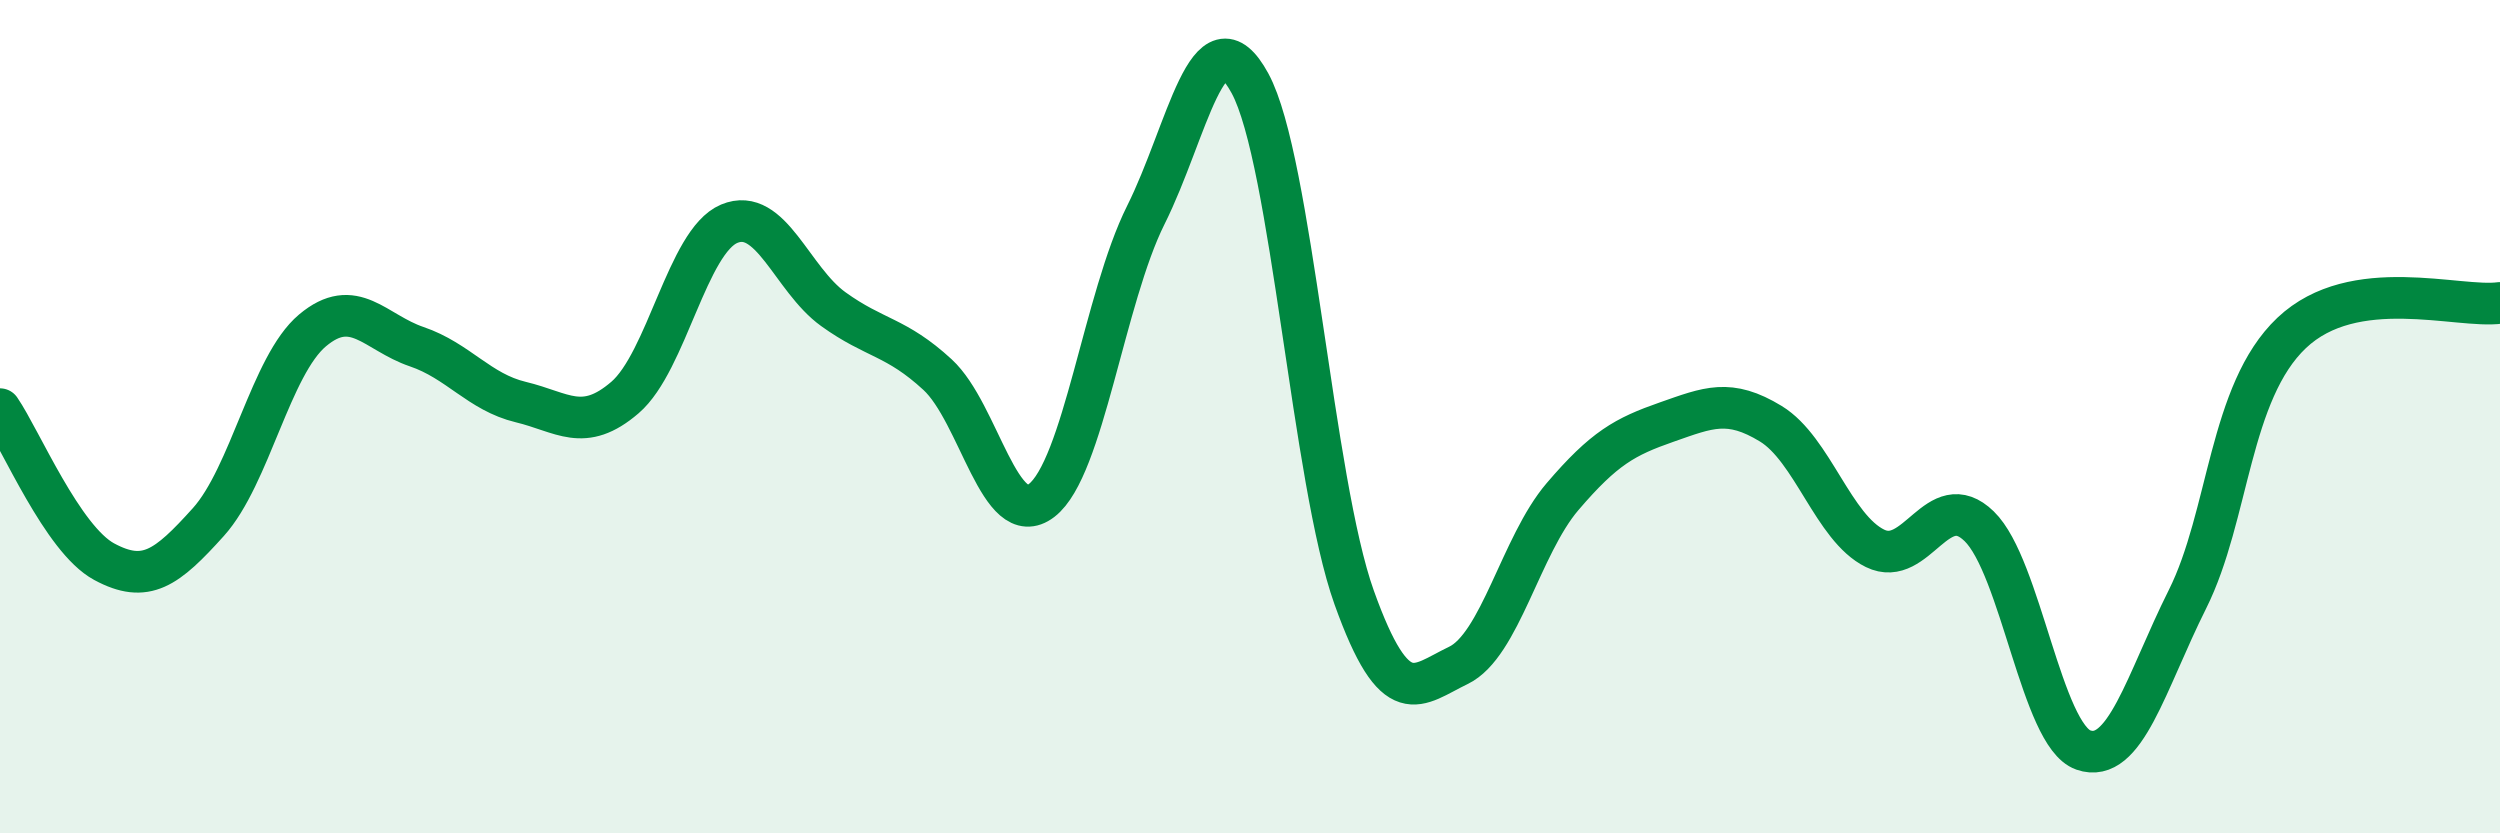
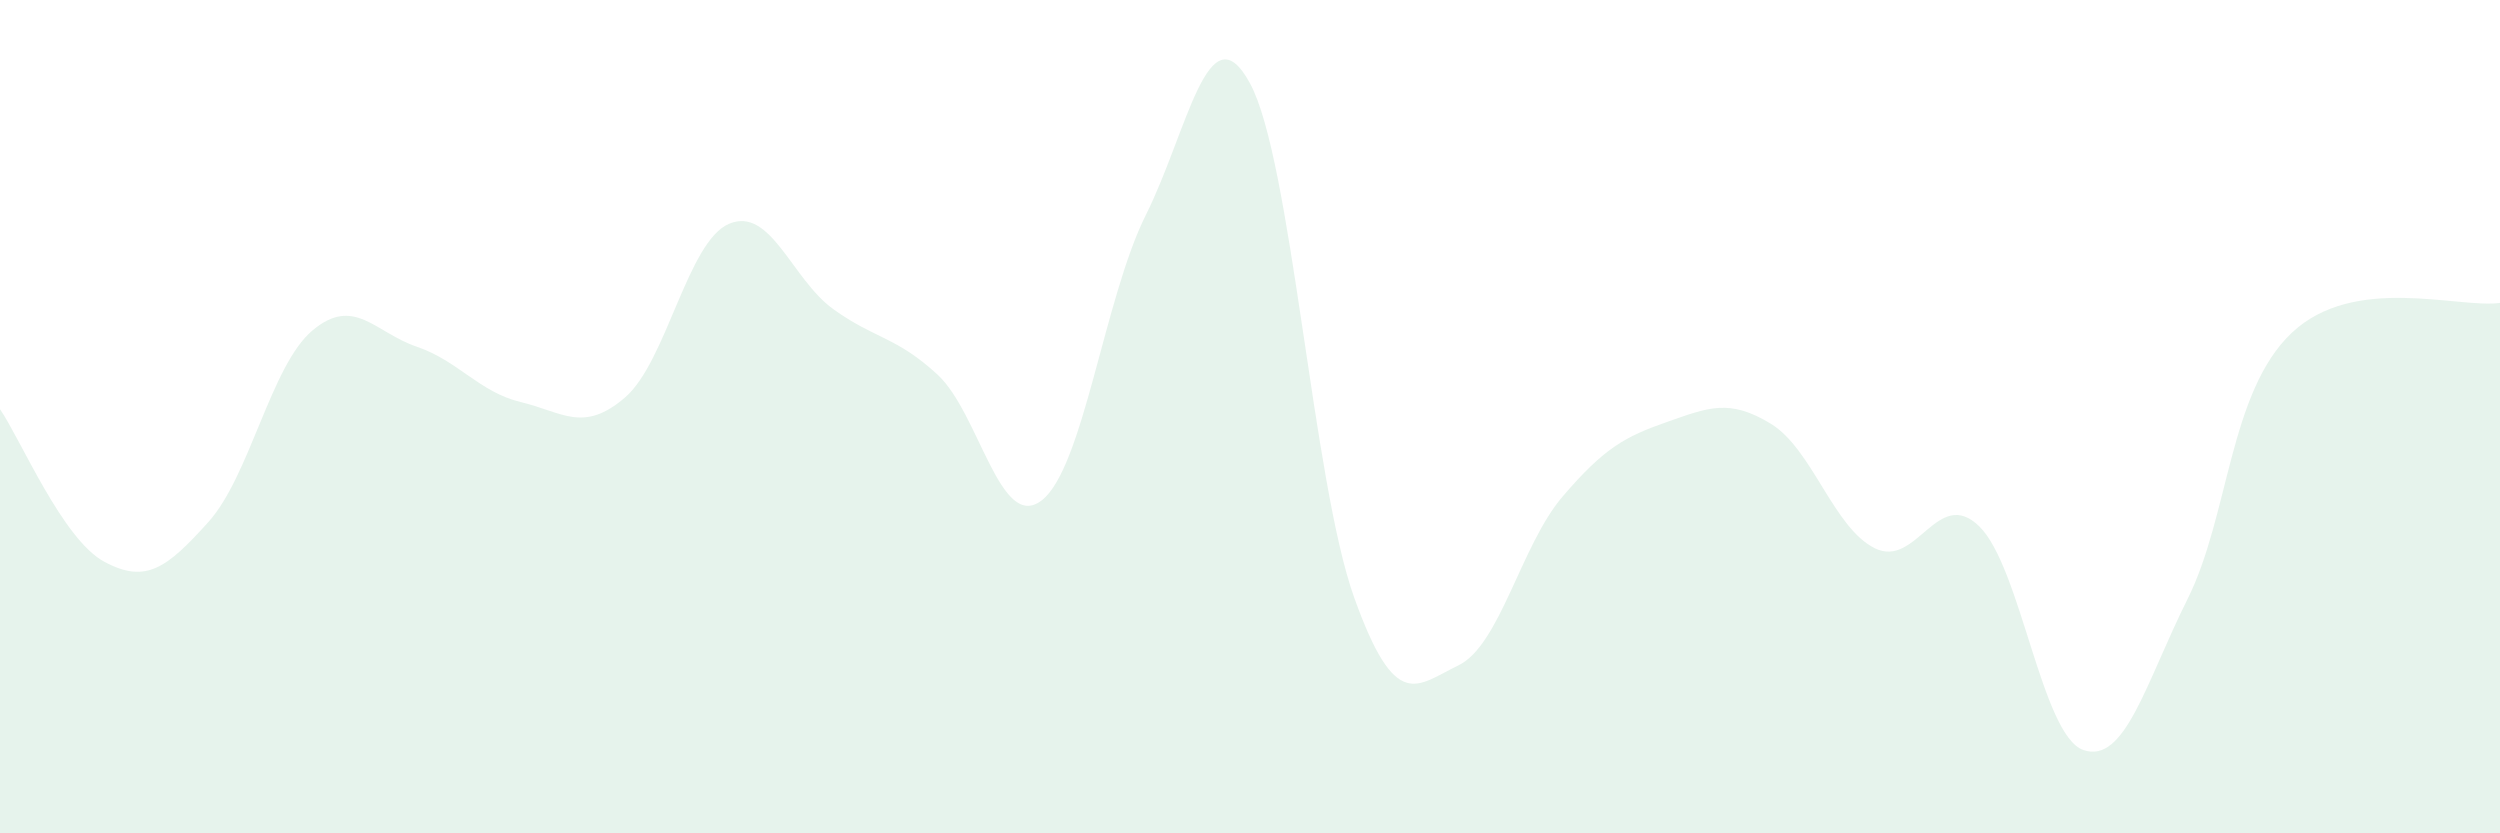
<svg xmlns="http://www.w3.org/2000/svg" width="60" height="20" viewBox="0 0 60 20">
  <path d="M 0,9.82 C 0.5,10.55 1.5,12.94 2.5,13.48 C 3.5,14.02 4,13.64 5,12.53 C 6,11.42 6.5,8.77 7.5,7.93 C 8.5,7.09 9,7.98 10,8.32 C 11,8.66 11.5,9.41 12.5,9.65 C 13.5,9.89 14,10.4 15,9.54 C 16,8.68 16.5,5.79 17.5,5.37 C 18.5,4.95 19,6.7 20,7.42 C 21,8.14 21.5,8.07 22.5,8.99 C 23.5,9.91 24,12.78 25,12.01 C 26,11.24 26.5,7.16 27.5,5.16 C 28.5,3.16 29,0.16 30,2 C 31,3.84 31.5,11.55 32.5,14.34 C 33.5,17.13 34,16.45 35,15.97 C 36,15.49 36.5,13.09 37.5,11.92 C 38.5,10.75 39,10.48 40,10.13 C 41,9.78 41.5,9.56 42.5,10.17 C 43.5,10.78 44,12.67 45,13.16 C 46,13.65 46.5,11.66 47.5,12.63 C 48.5,13.6 49,17.65 50,18 C 51,18.35 51.5,16.38 52.5,14.38 C 53.5,12.38 53.5,9.41 55,7.99 C 56.5,6.57 59,7.41 60,7.27L60 20L0 20Z" fill="#008740" opacity="0.1" stroke-linecap="round" stroke-linejoin="round" />
-   <path d="M 0,9.82 C 0.5,10.55 1.5,12.94 2.5,13.48 C 3.5,14.02 4,13.64 5,12.53 C 6,11.42 6.5,8.77 7.5,7.93 C 8.5,7.09 9,7.98 10,8.32 C 11,8.66 11.5,9.41 12.5,9.65 C 13.5,9.89 14,10.4 15,9.54 C 16,8.68 16.5,5.79 17.5,5.37 C 18.5,4.95 19,6.7 20,7.42 C 21,8.14 21.5,8.07 22.5,8.99 C 23.5,9.91 24,12.78 25,12.01 C 26,11.24 26.5,7.16 27.5,5.16 C 28.5,3.16 29,0.16 30,2 C 31,3.84 31.5,11.55 32.5,14.34 C 33.5,17.13 34,16.45 35,15.97 C 36,15.49 36.5,13.09 37.5,11.92 C 38.5,10.75 39,10.48 40,10.13 C 41,9.78 41.5,9.56 42.5,10.17 C 43.5,10.78 44,12.67 45,13.16 C 46,13.65 46.5,11.66 47.5,12.63 C 48.5,13.6 49,17.65 50,18 C 51,18.35 51.5,16.38 52.5,14.38 C 53.5,12.38 53.5,9.41 55,7.99 C 56.5,6.57 59,7.41 60,7.27" stroke="#008740" stroke-width="1" fill="none" stroke-linecap="round" stroke-linejoin="round" />
</svg>